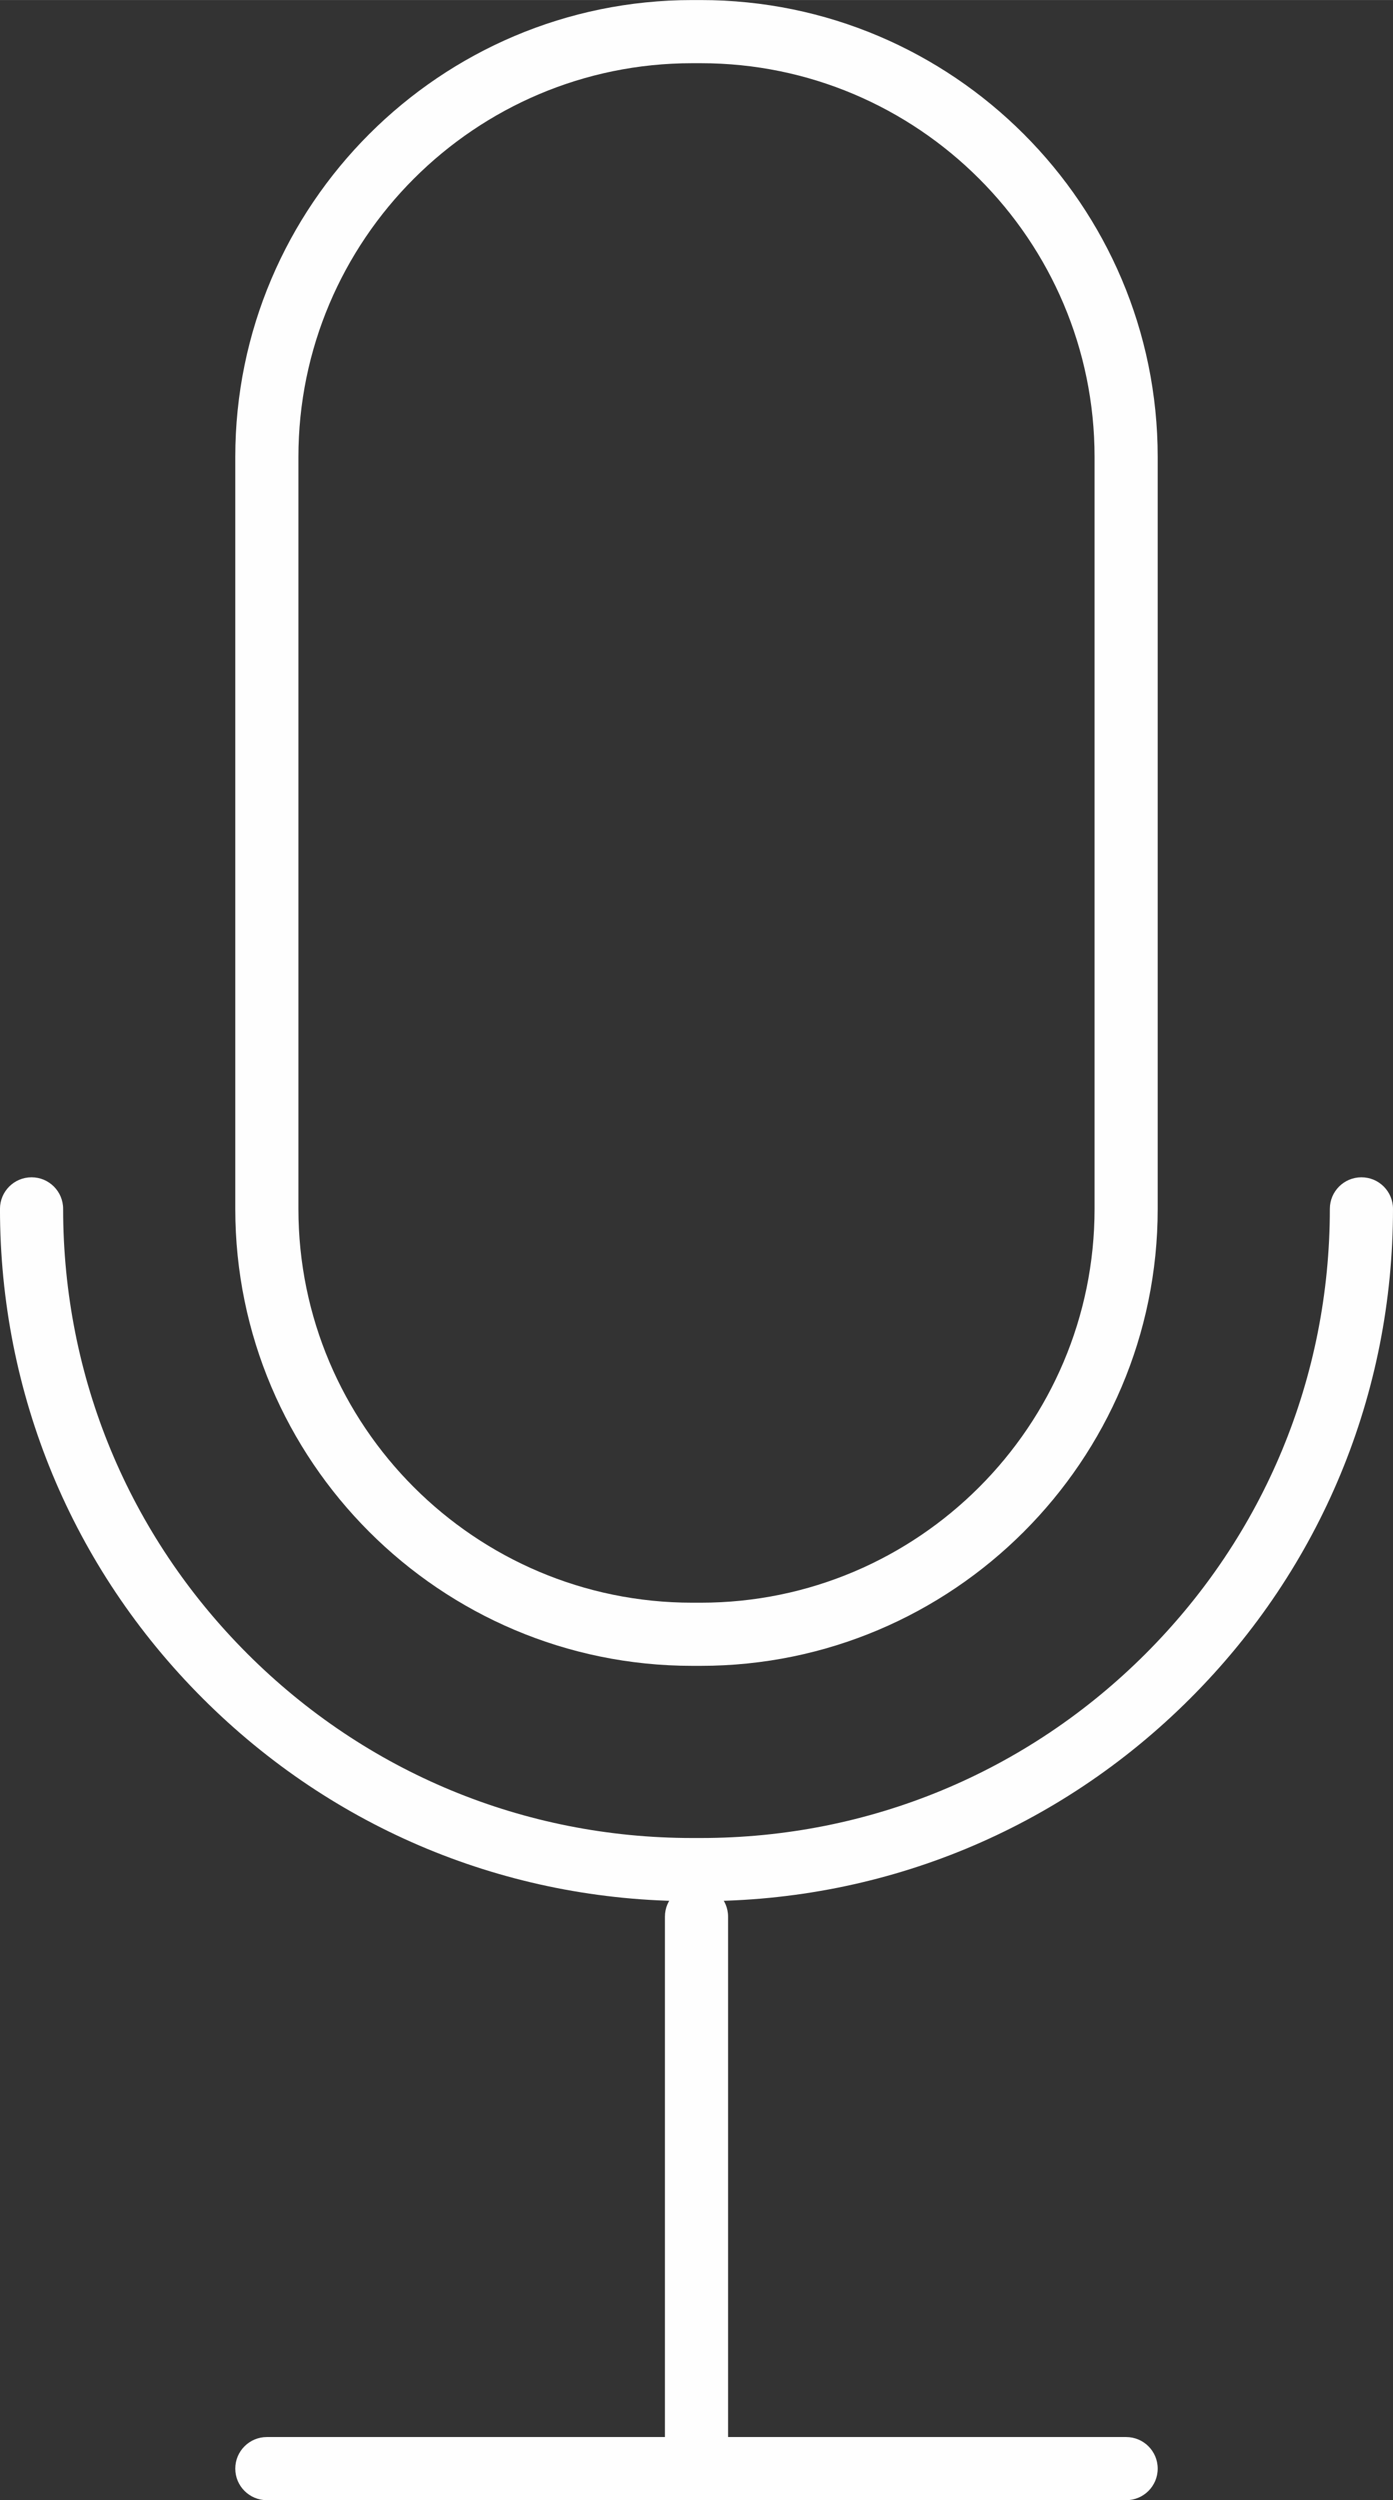
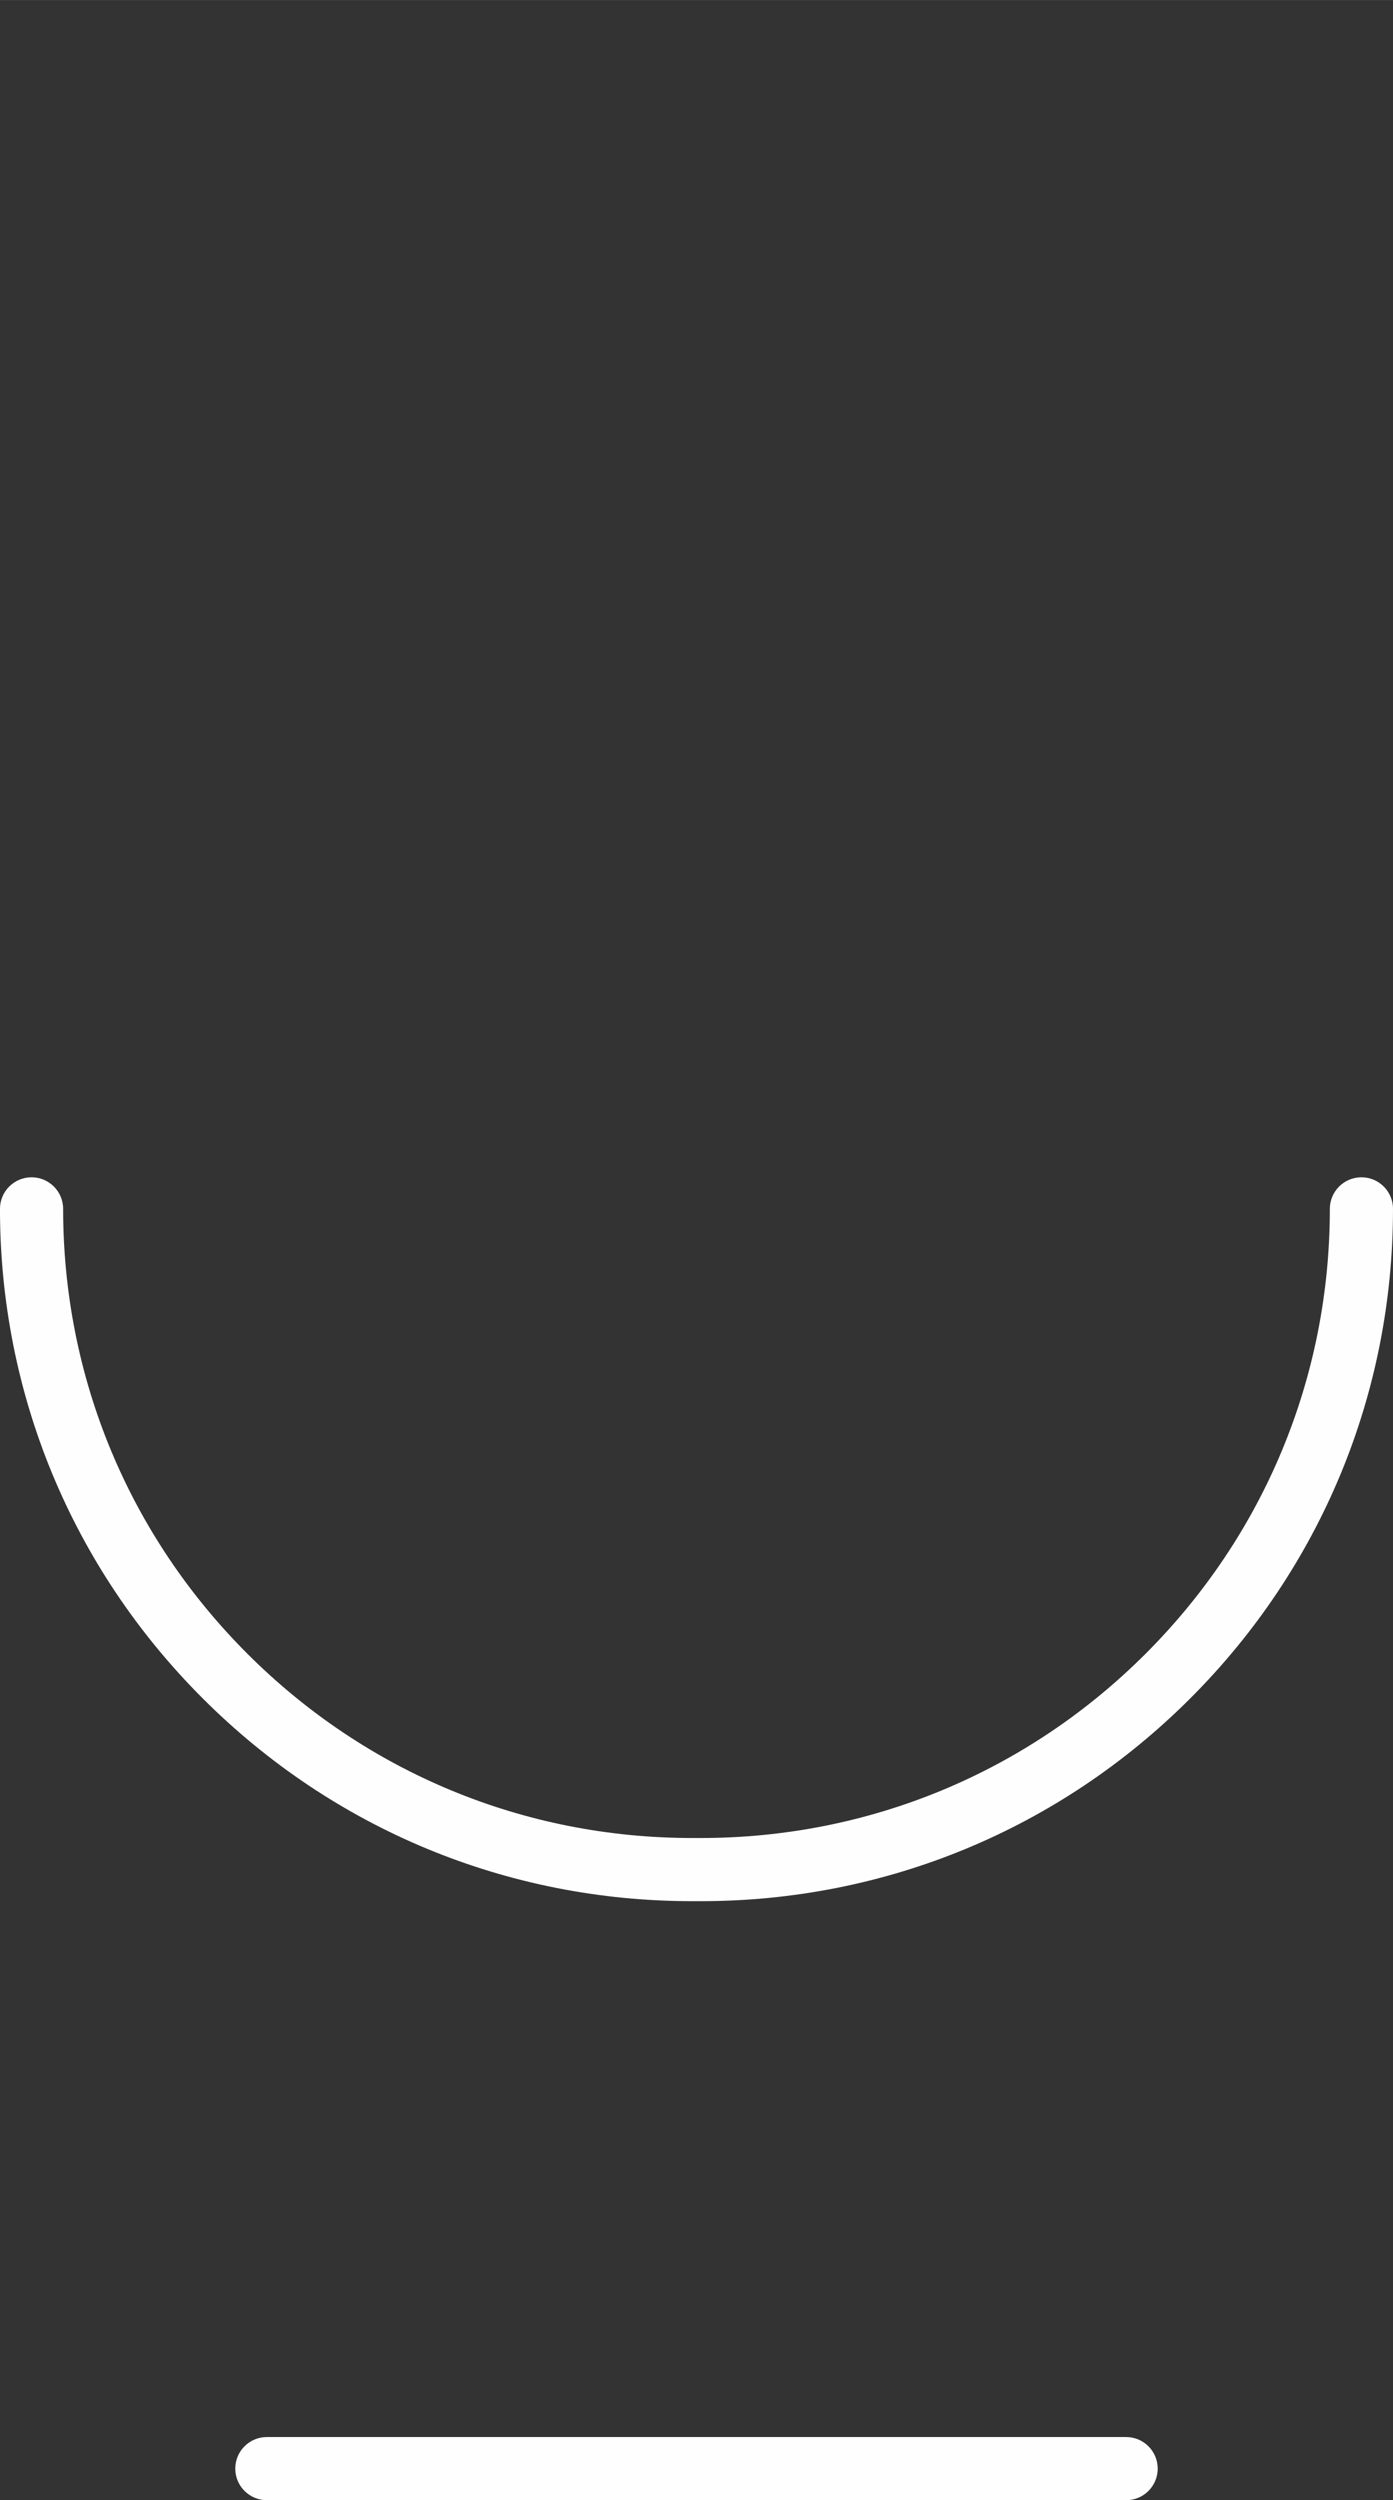
<svg xmlns="http://www.w3.org/2000/svg" xml:space="preserve" width="12.32mm" height="22.109mm" version="1.1" style="shape-rendering:geometricPrecision; text-rendering:geometricPrecision; image-rendering:optimizeQuality; fill-rule:evenodd; clip-rule:evenodd" viewBox="0 0 740.26 1328.4">
  <rect x="0" y="0" width="740.26" height="1328.4" fill="#333333" stroke="none" />
  <defs>
    <style type="text/css">
   
    .fil0 {fill:#FEFEFE;fill-rule:nonzero}
   
  </style>
  </defs>
  <g id="Layer_x0020_1">
    <g id="_1945161511296">
      <path class="fil0" d="M598.44 1328.4l-456.63 0c-9.27,0 -16.78,-7.52 -16.78,-16.77 0,-9.26 7.51,-16.78 16.78,-16.78l456.63 0c9.27,0 16.78,7.52 16.78,16.78 0,9.25 -7.5,16.77 -16.78,16.77z" />
-       <path class="fil0" d="M370.13 1328.4c-9.27,0 -16.78,-7.52 -16.78,-16.77l0 -293.26c0,-9.28 7.51,-16.79 16.78,-16.79 9.27,0 16.78,7.51 16.78,16.79l0 293.26c0,9.25 -7.51,16.77 -16.78,16.77z" />
-       <path class="fil0" d="M367.84 33.56c-115.39,0 -209.26,93.86 -209.26,209.26l0 399.46c0,115.39 93.87,209.26 209.26,209.26l4.57 0c115.39,0 209.26,-93.86 209.26,-209.26l0 -399.46c0,-115.39 -93.88,-209.26 -209.26,-209.26l-4.57 0zm4.57 851.53l-4.57 0c-133.88,0 -242.81,-108.91 -242.81,-242.81l0 -399.46c0,-133.9 108.93,-242.81 242.81,-242.81l4.57 0c133.89,0 242.81,108.91 242.81,242.81l0 399.46c0,133.9 -108.93,242.81 -242.81,242.81z" />
      <path class="fil0" d="M372.41 1010.13l-4.57 0c-98.26,0 -190.63,-38.27 -260.11,-107.74 -69.48,-69.48 -107.74,-161.85 -107.74,-260.11 0,-9.26 7.51,-16.77 16.78,-16.77 9.27,0 16.78,7.51 16.78,16.77 0,89.3 34.78,173.25 97.91,236.38 63.14,63.14 147.09,97.91 236.38,97.91l4.57 0c89.3,0 173.25,-34.78 236.38,-97.91 63.14,-63.14 97.91,-147.08 97.91,-236.38 0,-9.26 7.51,-16.77 16.78,-16.77 9.27,0 16.78,7.51 16.78,16.77 0,98.26 -38.26,190.64 -107.74,260.11 -69.48,69.48 -161.86,107.74 -260.11,107.74z" />
    </g>
  </g>
</svg>